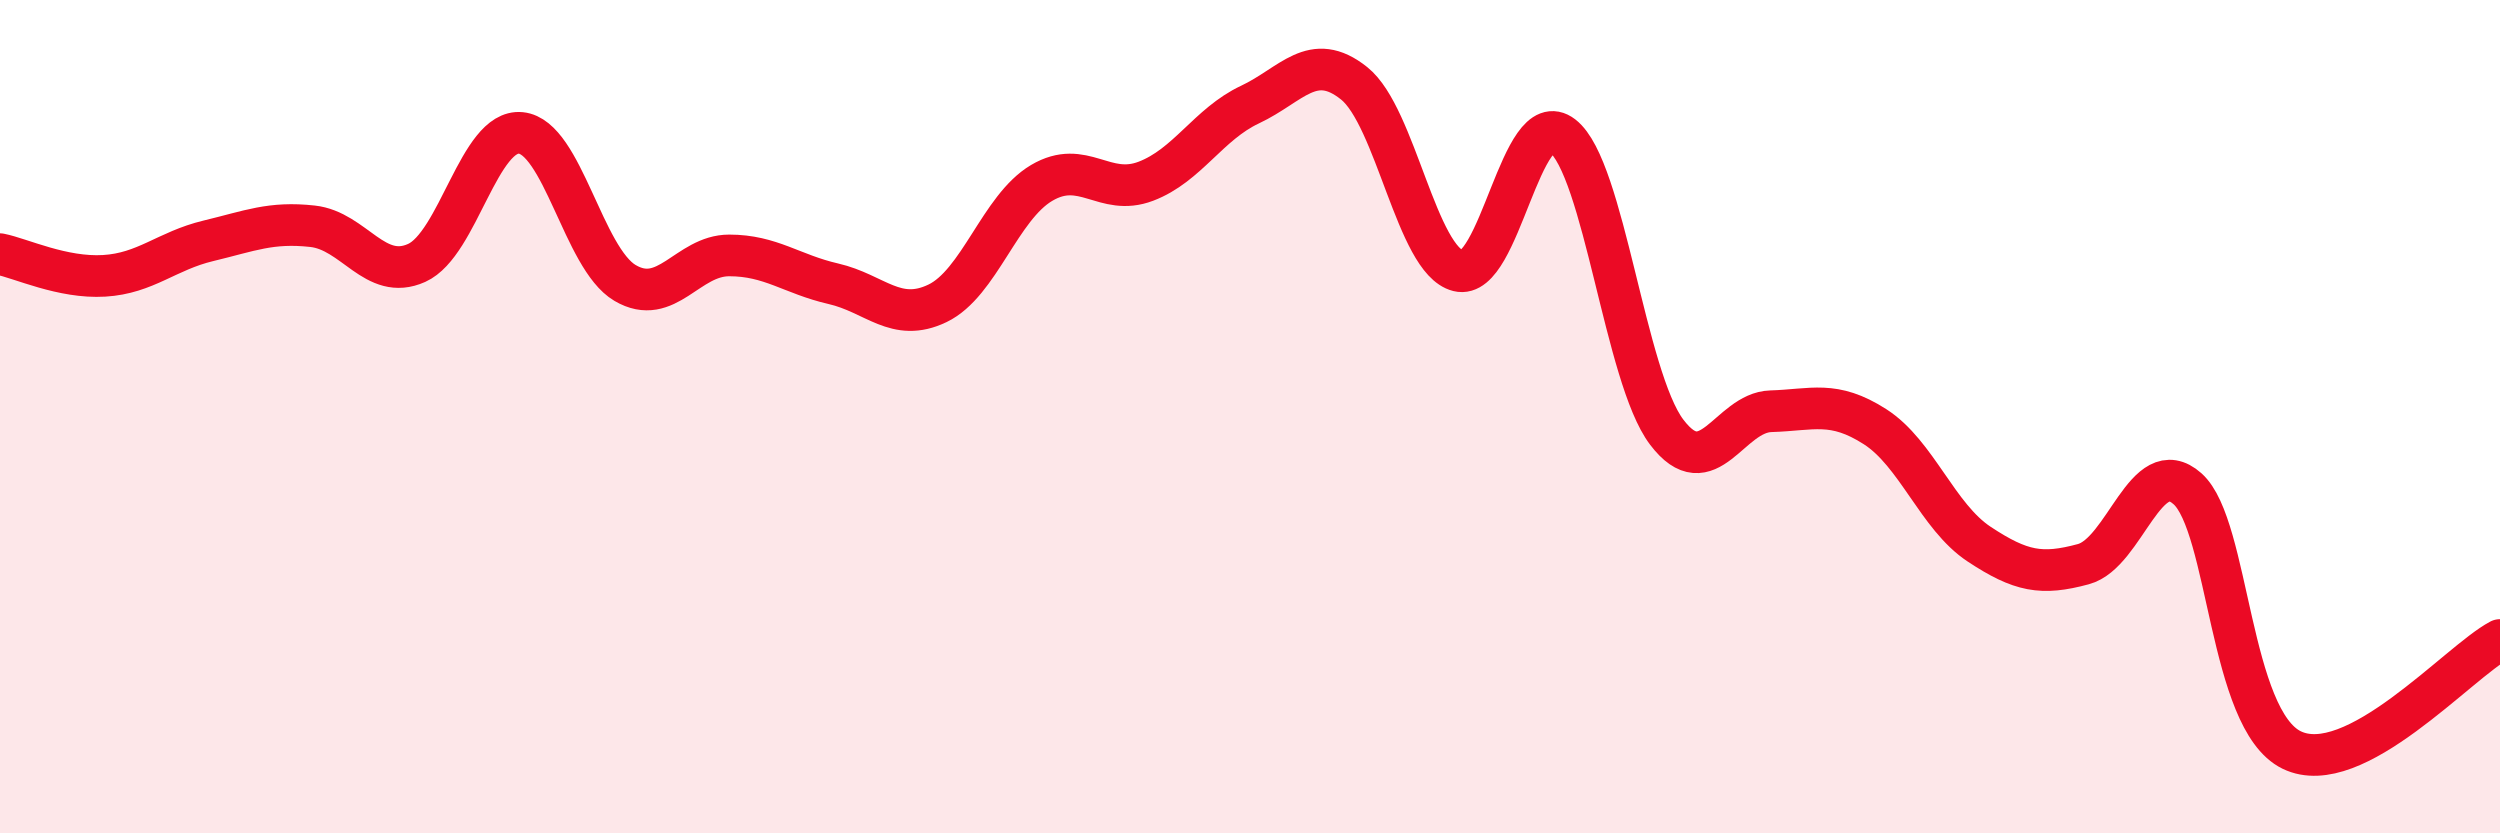
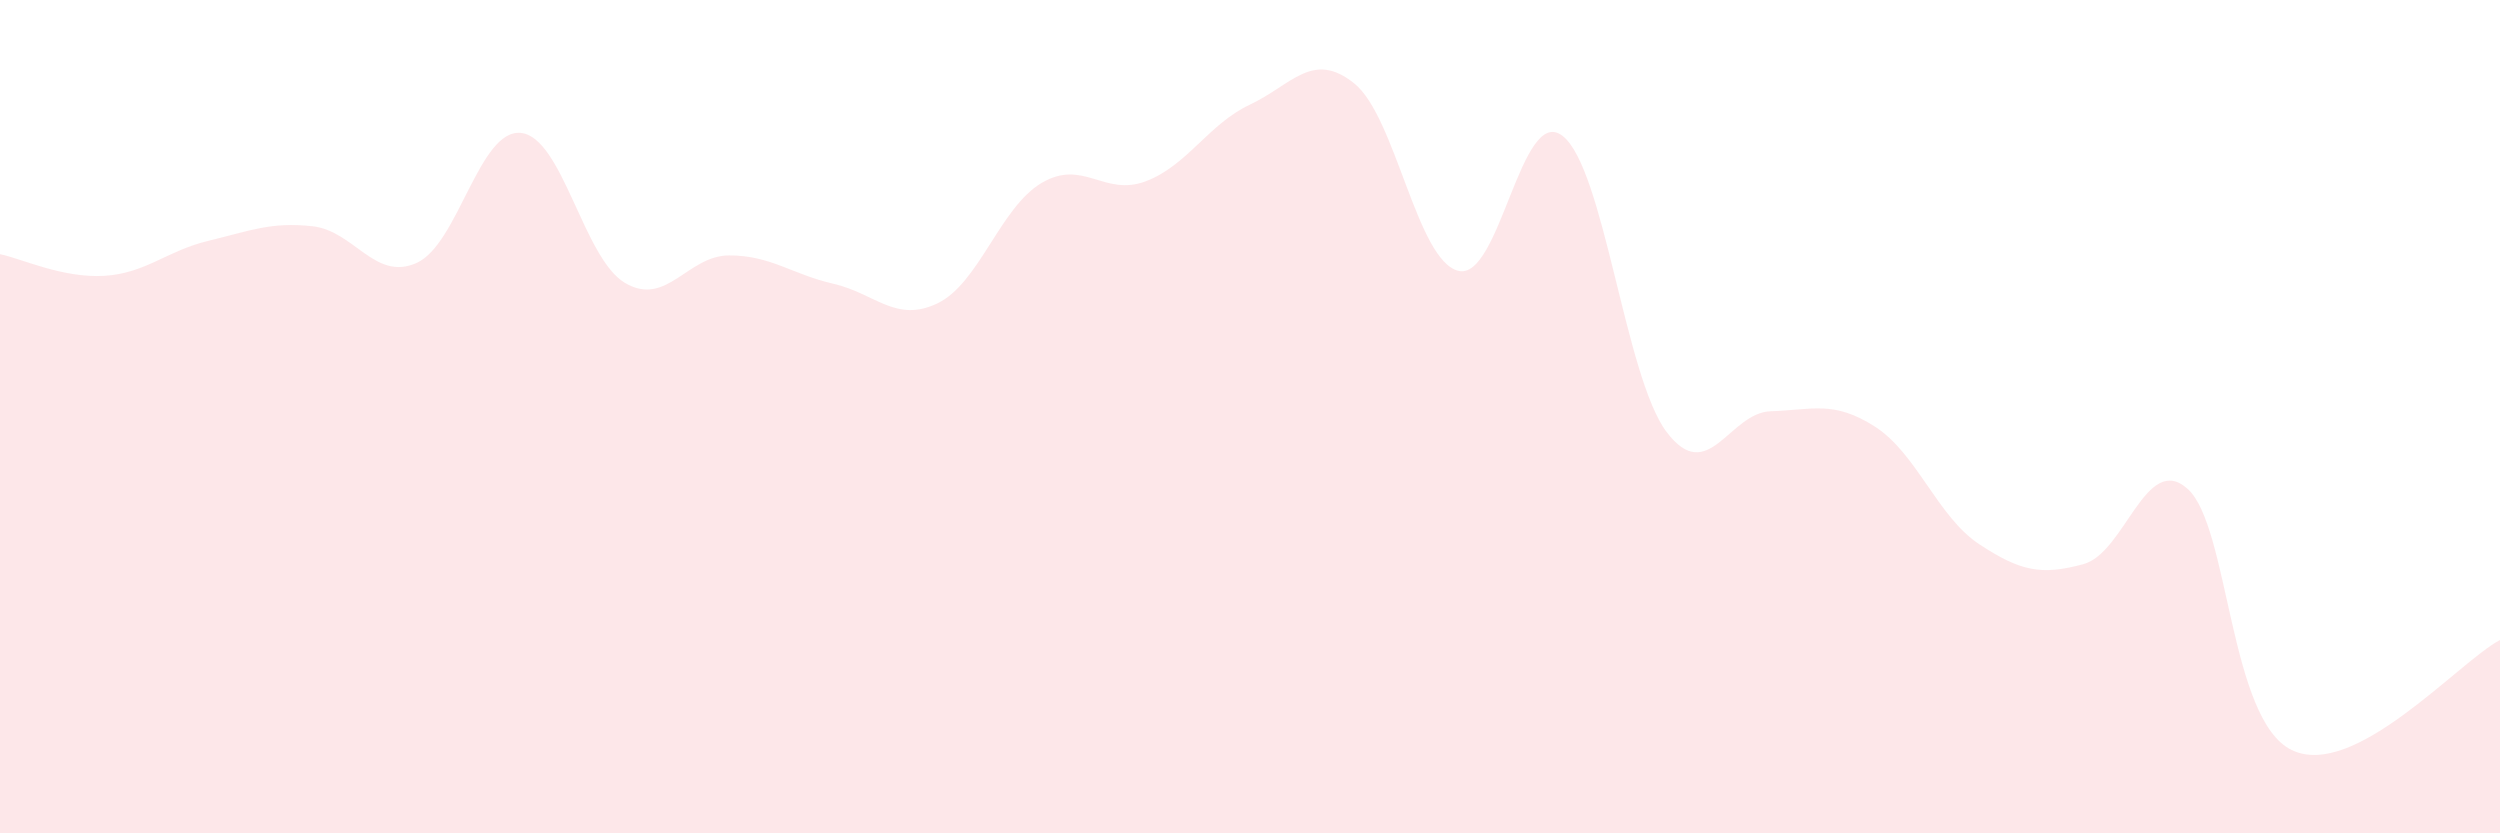
<svg xmlns="http://www.w3.org/2000/svg" width="60" height="20" viewBox="0 0 60 20">
  <path d="M 0,6.1 C 0.5,6.2 1.5,6.68 2.5,6.62 C 3.5,6.56 4,6.02 5,5.78 C 6,5.54 6.5,5.32 7.5,5.43 C 8.5,5.54 9,6.76 10,6.31 C 11,5.86 11.5,3.09 12.5,3.19 C 13.5,3.29 14,6.2 15,6.79 C 16,7.38 16.5,6.13 17.5,6.13 C 18.5,6.13 19,6.58 20,6.81 C 21,7.04 21.5,7.76 22.5,7.28 C 23.5,6.8 24,4.98 25,4.39 C 26,3.8 26.5,4.73 27.5,4.35 C 28.5,3.97 29,2.98 30,2.51 C 31,2.04 31.5,1.2 32.5,2 C 33.5,2.8 34,6.25 35,6.5 C 36,6.75 36.5,2.49 37.5,3.26 C 38.5,4.03 39,9.05 40,10.37 C 41,11.69 41.5,9.9 42.5,9.87 C 43.5,9.84 44,9.6 45,10.24 C 46,10.88 46.5,12.4 47.5,13.06 C 48.5,13.72 49,13.81 50,13.54 C 51,13.27 51.5,10.84 52.5,11.73 C 53.5,12.62 53.5,17.27 55,18 C 56.5,18.73 59,15.89 60,15.36L60 20L0 20Z" fill="#EB0A25" opacity="0.1" stroke-linecap="round" stroke-linejoin="round" />
-   <path d="M 0,6.1 C 0.5,6.2 1.5,6.68 2.5,6.62 C 3.5,6.56 4,6.02 5,5.78 C 6,5.54 6.5,5.32 7.5,5.43 C 8.5,5.54 9,6.76 10,6.31 C 11,5.86 11.5,3.09 12.5,3.19 C 13.5,3.29 14,6.2 15,6.79 C 16,7.38 16.5,6.13 17.5,6.13 C 18.5,6.13 19,6.58 20,6.81 C 21,7.04 21.5,7.76 22.5,7.28 C 23.5,6.8 24,4.98 25,4.39 C 26,3.8 26.5,4.73 27.5,4.35 C 28.5,3.97 29,2.98 30,2.51 C 31,2.04 31.5,1.2 32.5,2 C 33.5,2.8 34,6.25 35,6.5 C 36,6.75 36.5,2.49 37.5,3.26 C 38.5,4.03 39,9.05 40,10.37 C 41,11.69 41.5,9.9 42.5,9.87 C 43.5,9.84 44,9.6 45,10.24 C 46,10.88 46.5,12.4 47.5,13.06 C 48.5,13.72 49,13.81 50,13.54 C 51,13.27 51.5,10.84 52.5,11.73 C 53.5,12.62 53.5,17.27 55,18 C 56.5,18.73 59,15.89 60,15.36" stroke="#EB0A25" stroke-width="1" fill="none" stroke-linecap="round" stroke-linejoin="round" />
</svg>